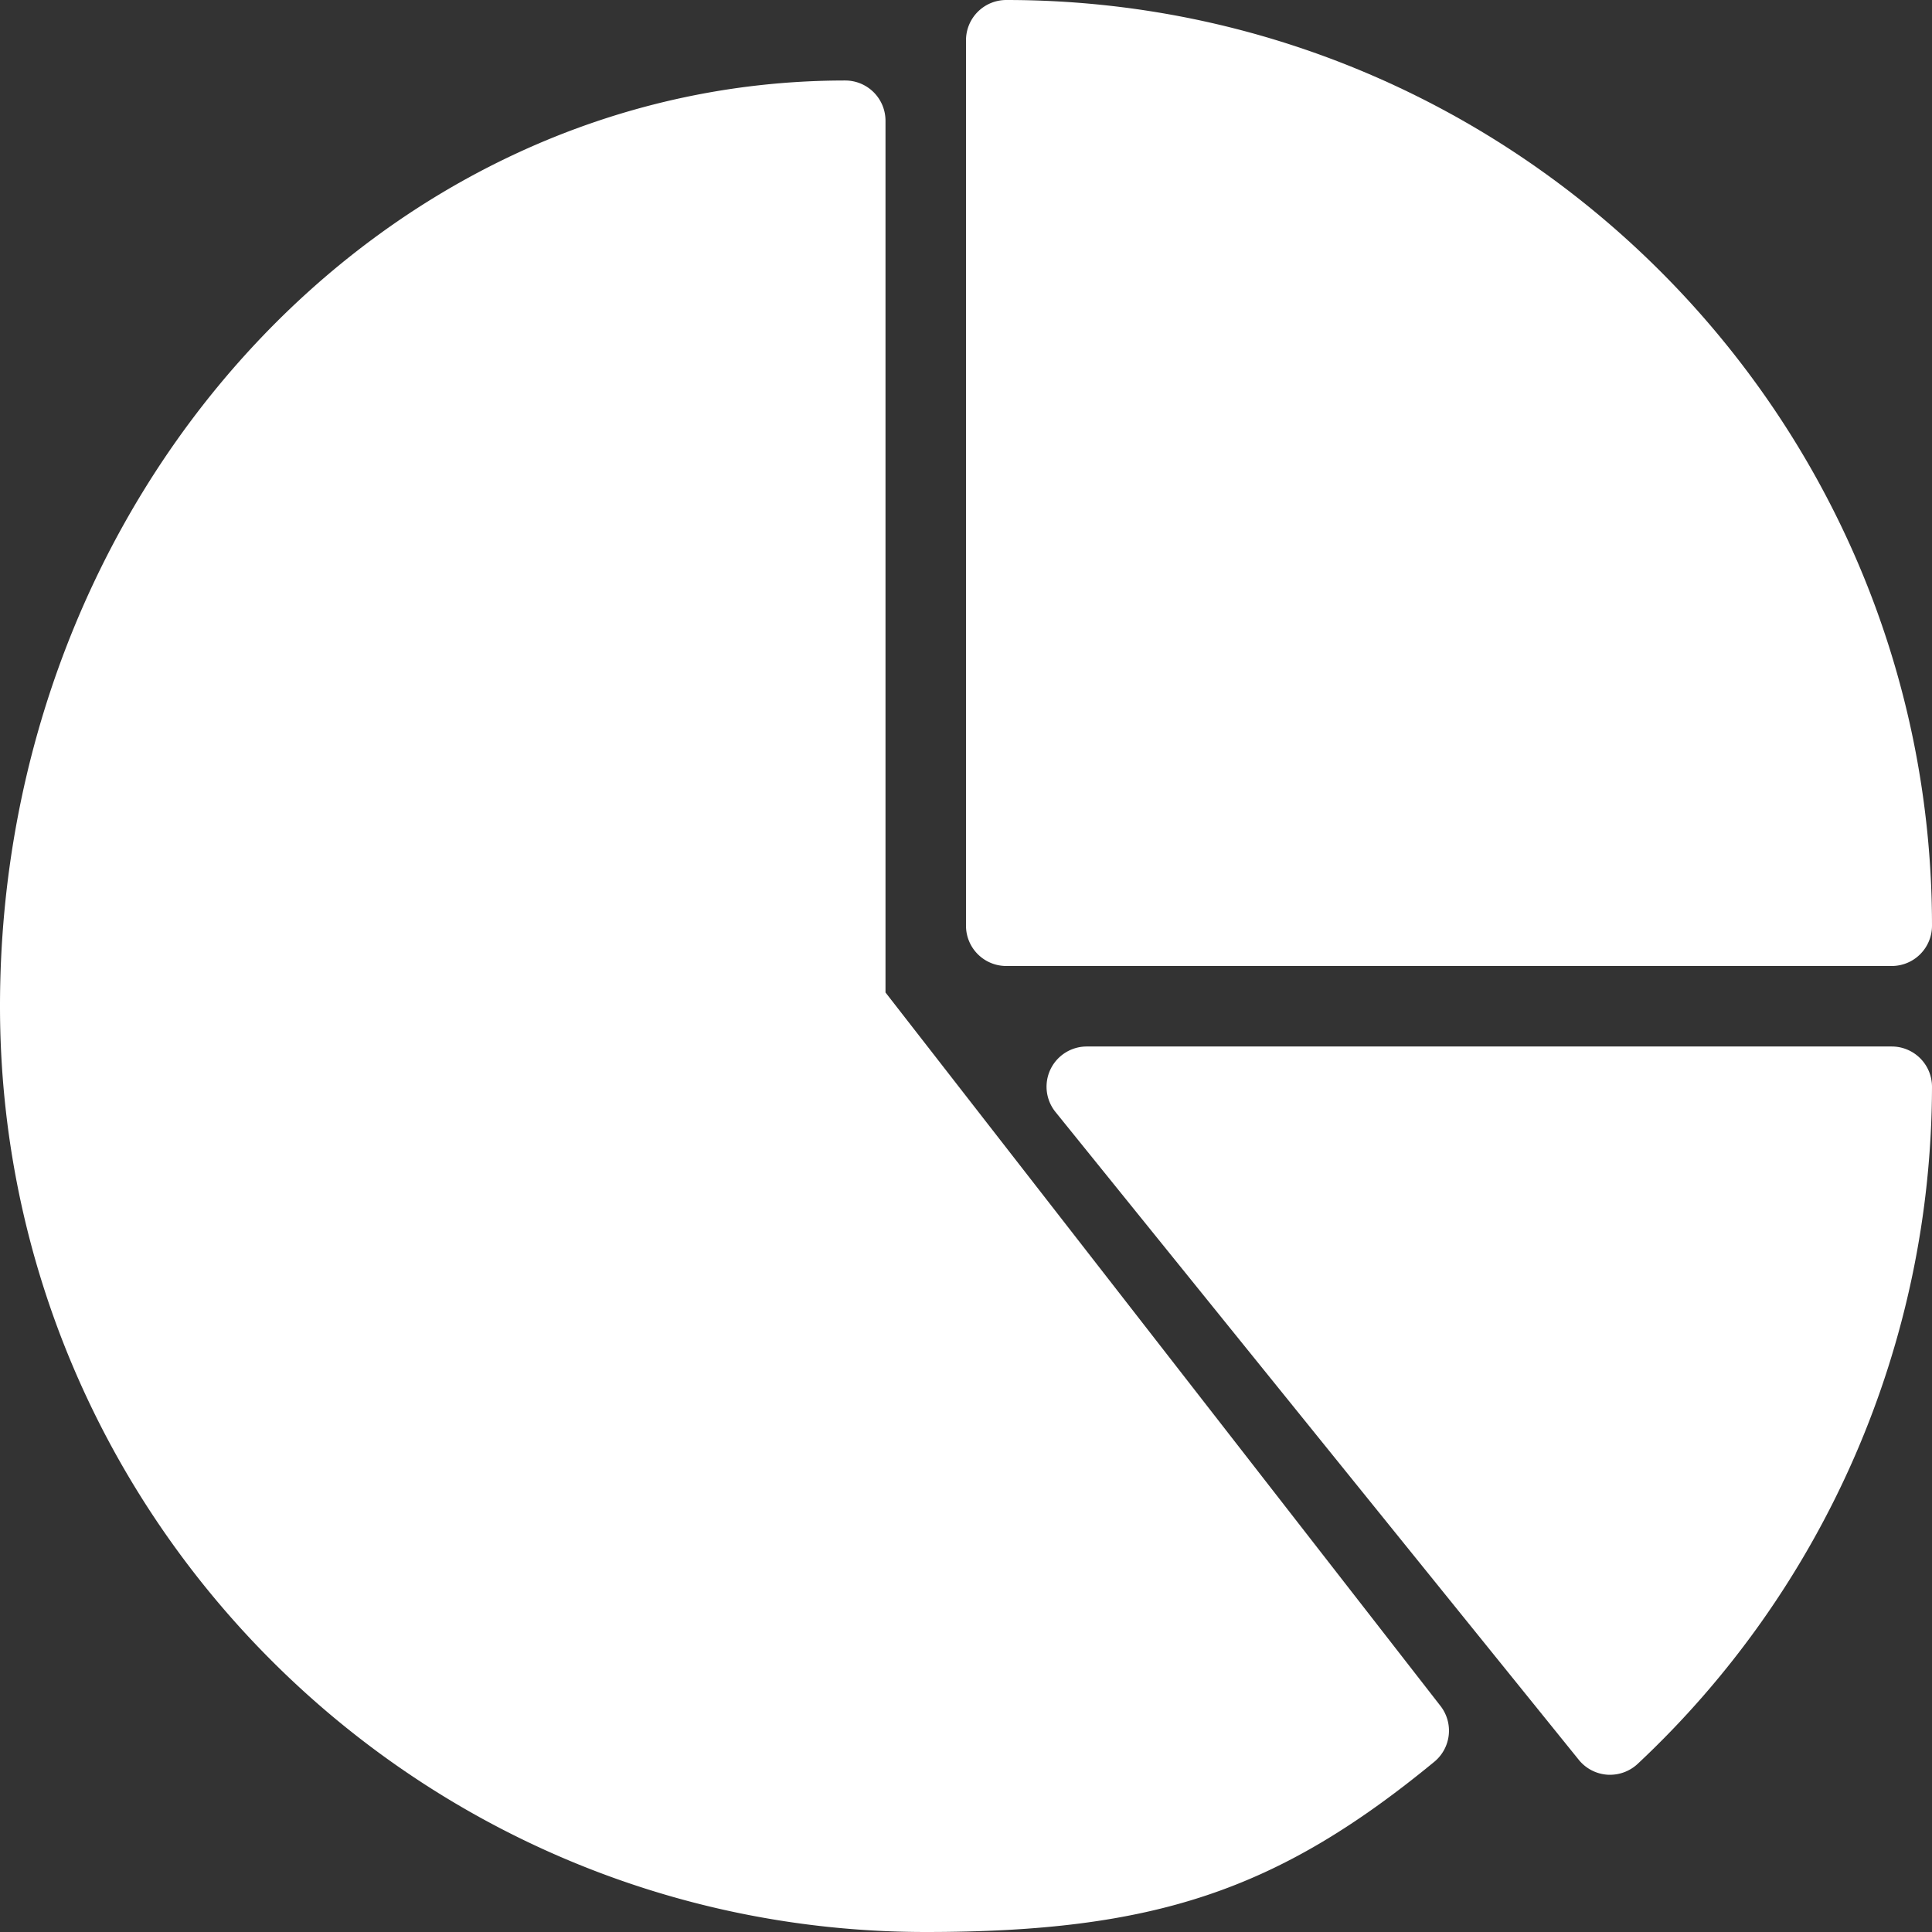
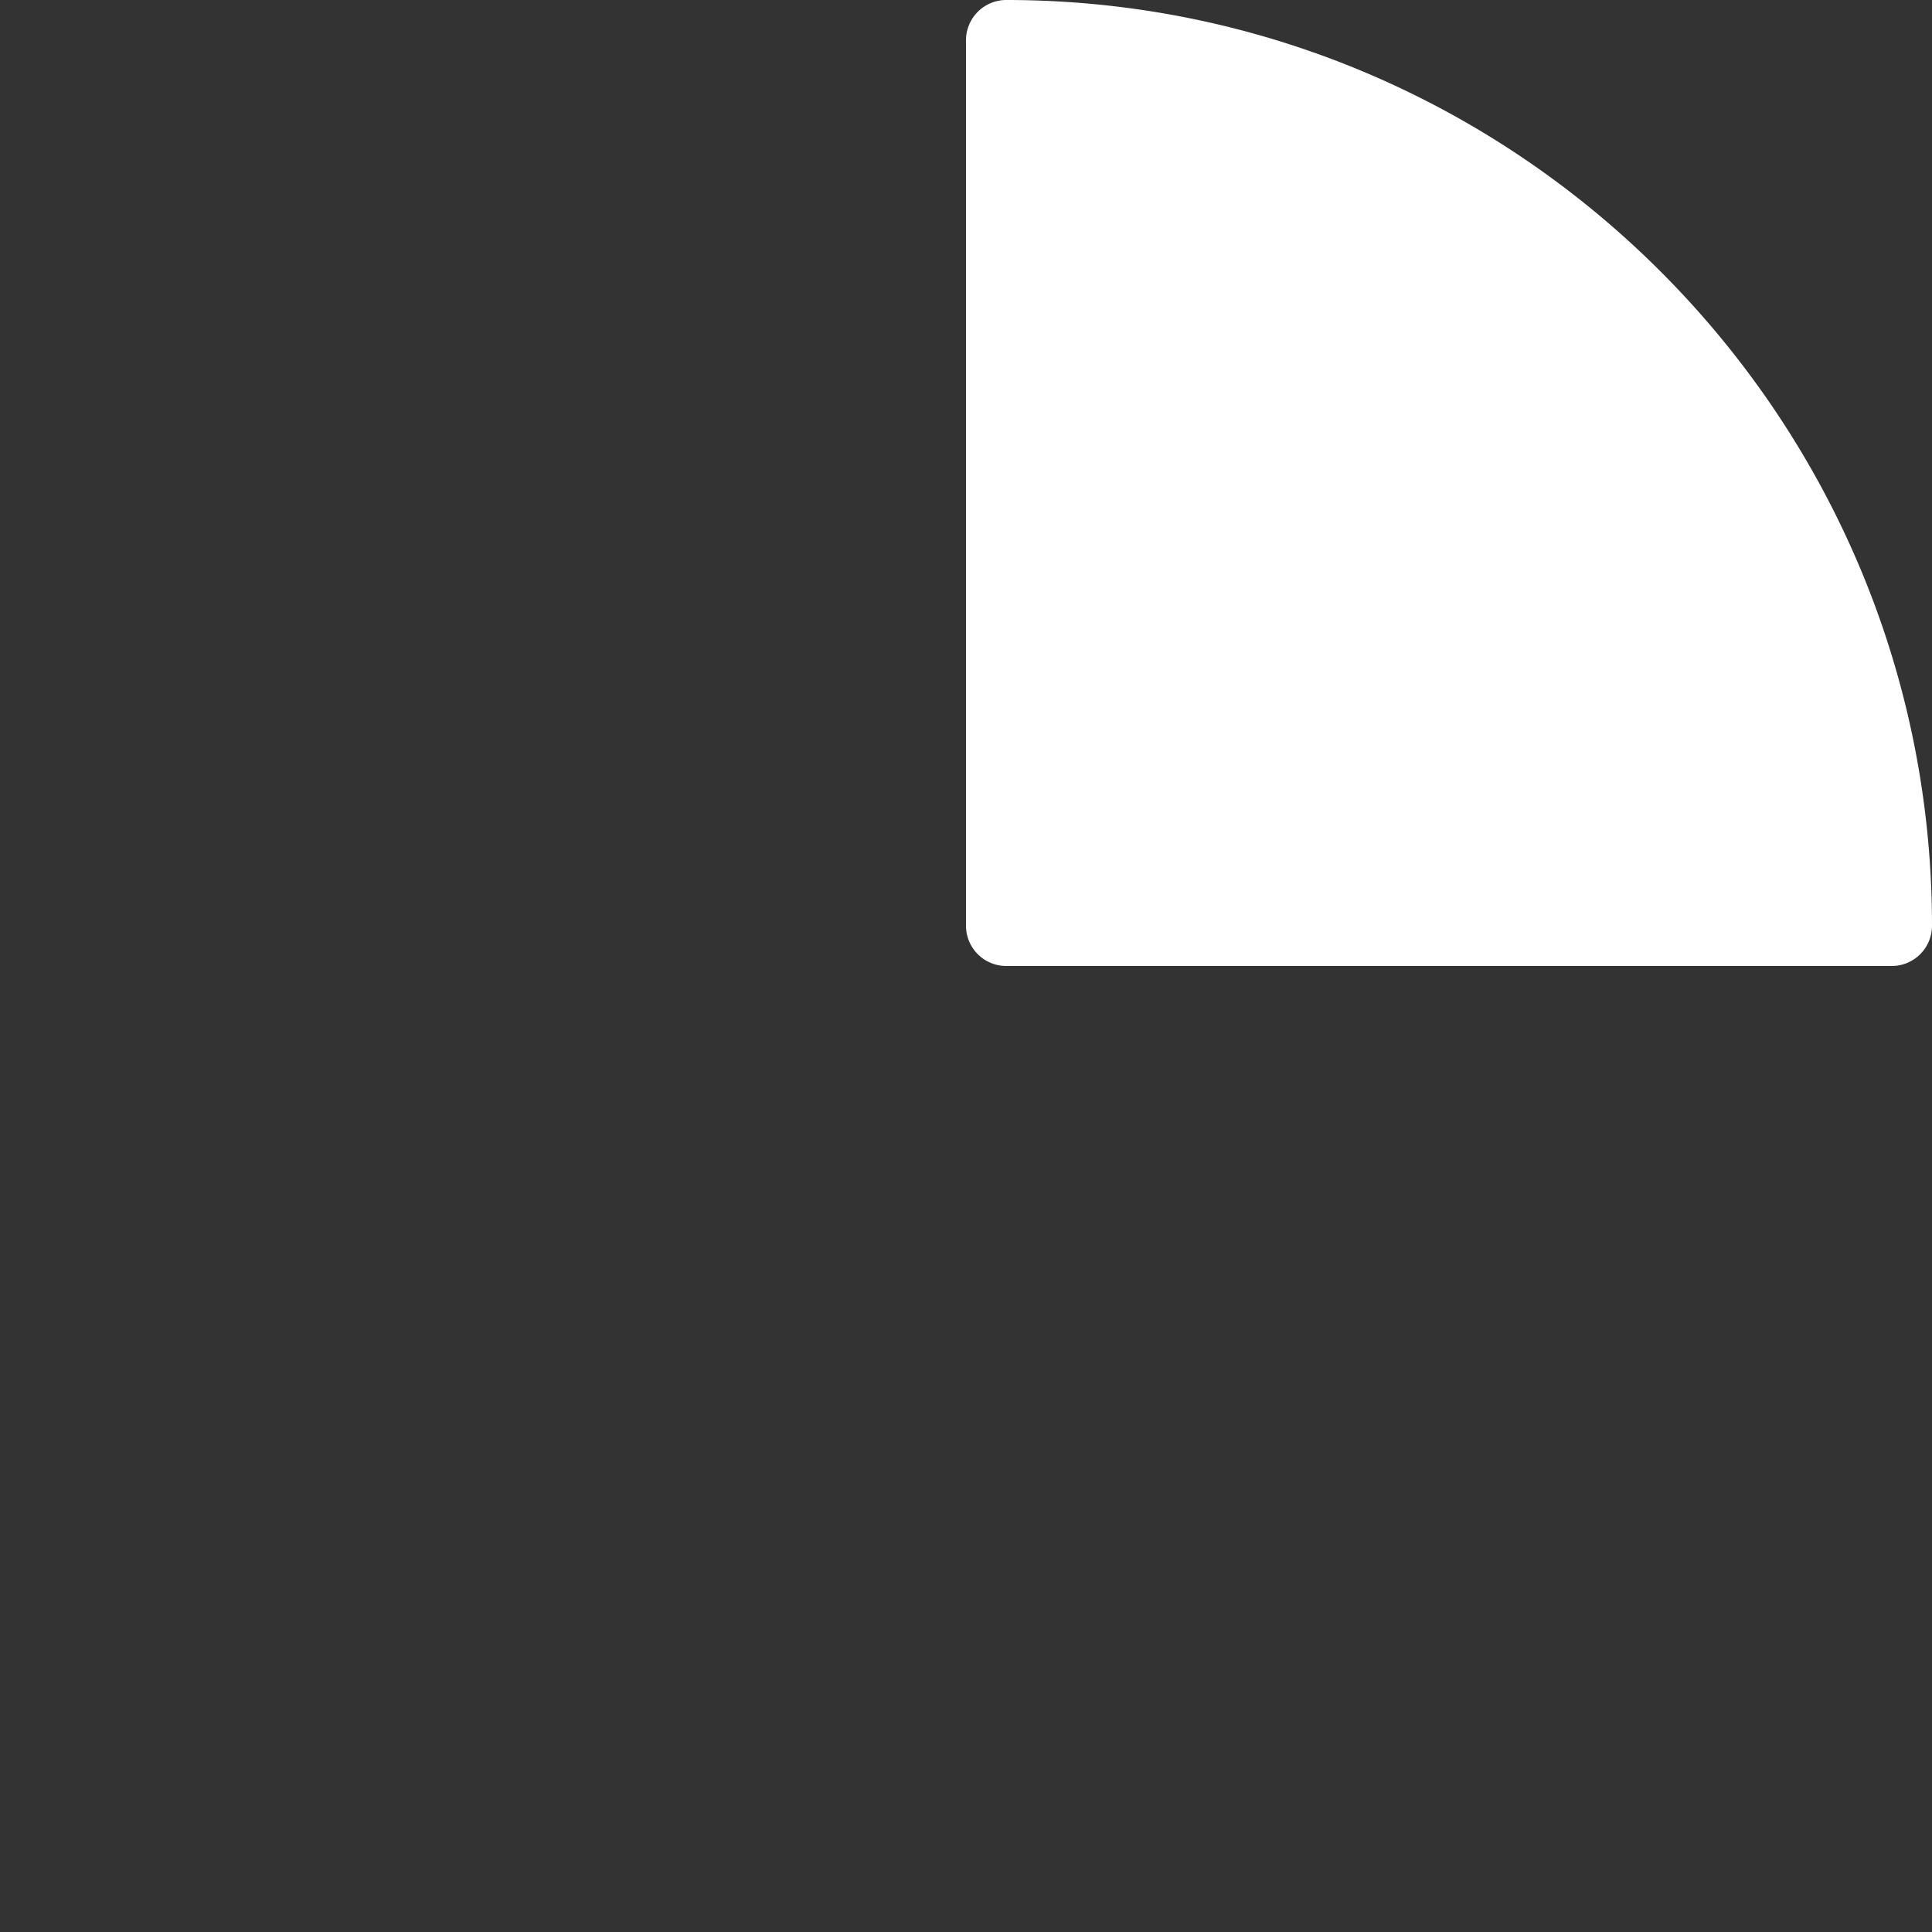
<svg xmlns="http://www.w3.org/2000/svg" id="pie-chart" width="512.001" height="512" viewBox="0 0 512.001 512">
  <rect x="0" y="0" width="512.001" height="512" fill="#333333" stroke="none" />
  <g id="Group_83" data-name="Group 83">
    <g id="Group_82" data-name="Group 82">
      <path id="Path_50" data-name="Path 50" d="M266.667,0A10.671,10.671,0,0,0,256,10.667V245.334A10.671,10.671,0,0,0,266.667,256H501.334A10.671,10.671,0,0,0,512,245.334C512,110.059,401.941,0,266.667,0Z" fill="#fff" />
    </g>
  </g>
  <g id="Group_85" data-name="Group 85">
    <g id="Group_84" data-name="Group 84">
-       <path id="Path_51" data-name="Path 51" d="M381.76,452.117l-147.093-189.1V32A10.671,10.671,0,0,0,224,21.333C100.48,21.333,0,131.392,0,266.666S110.059,512,245.333,512c60.523,0,93.269-10.965,134.763-45.1A10.674,10.674,0,0,0,381.76,452.117Z" fill="#fff" />
-     </g>
+       </g>
  </g>
  <g id="Group_87" data-name="Group 87">
    <g id="Group_86" data-name="Group 86">
-       <path id="Path_52" data-name="Path 52" d="M501.333,277.333H288a10.656,10.656,0,0,0-8.277,17.365L418.39,466.367a10.674,10.674,0,0,0,7.552,3.947c.256.021.491.021.747.021a10.731,10.731,0,0,0,7.275-2.859A246.349,246.349,0,0,0,512,288,10.671,10.671,0,0,0,501.333,277.333Z" fill="#fff" />
-     </g>
+       </g>
  </g>
</svg>